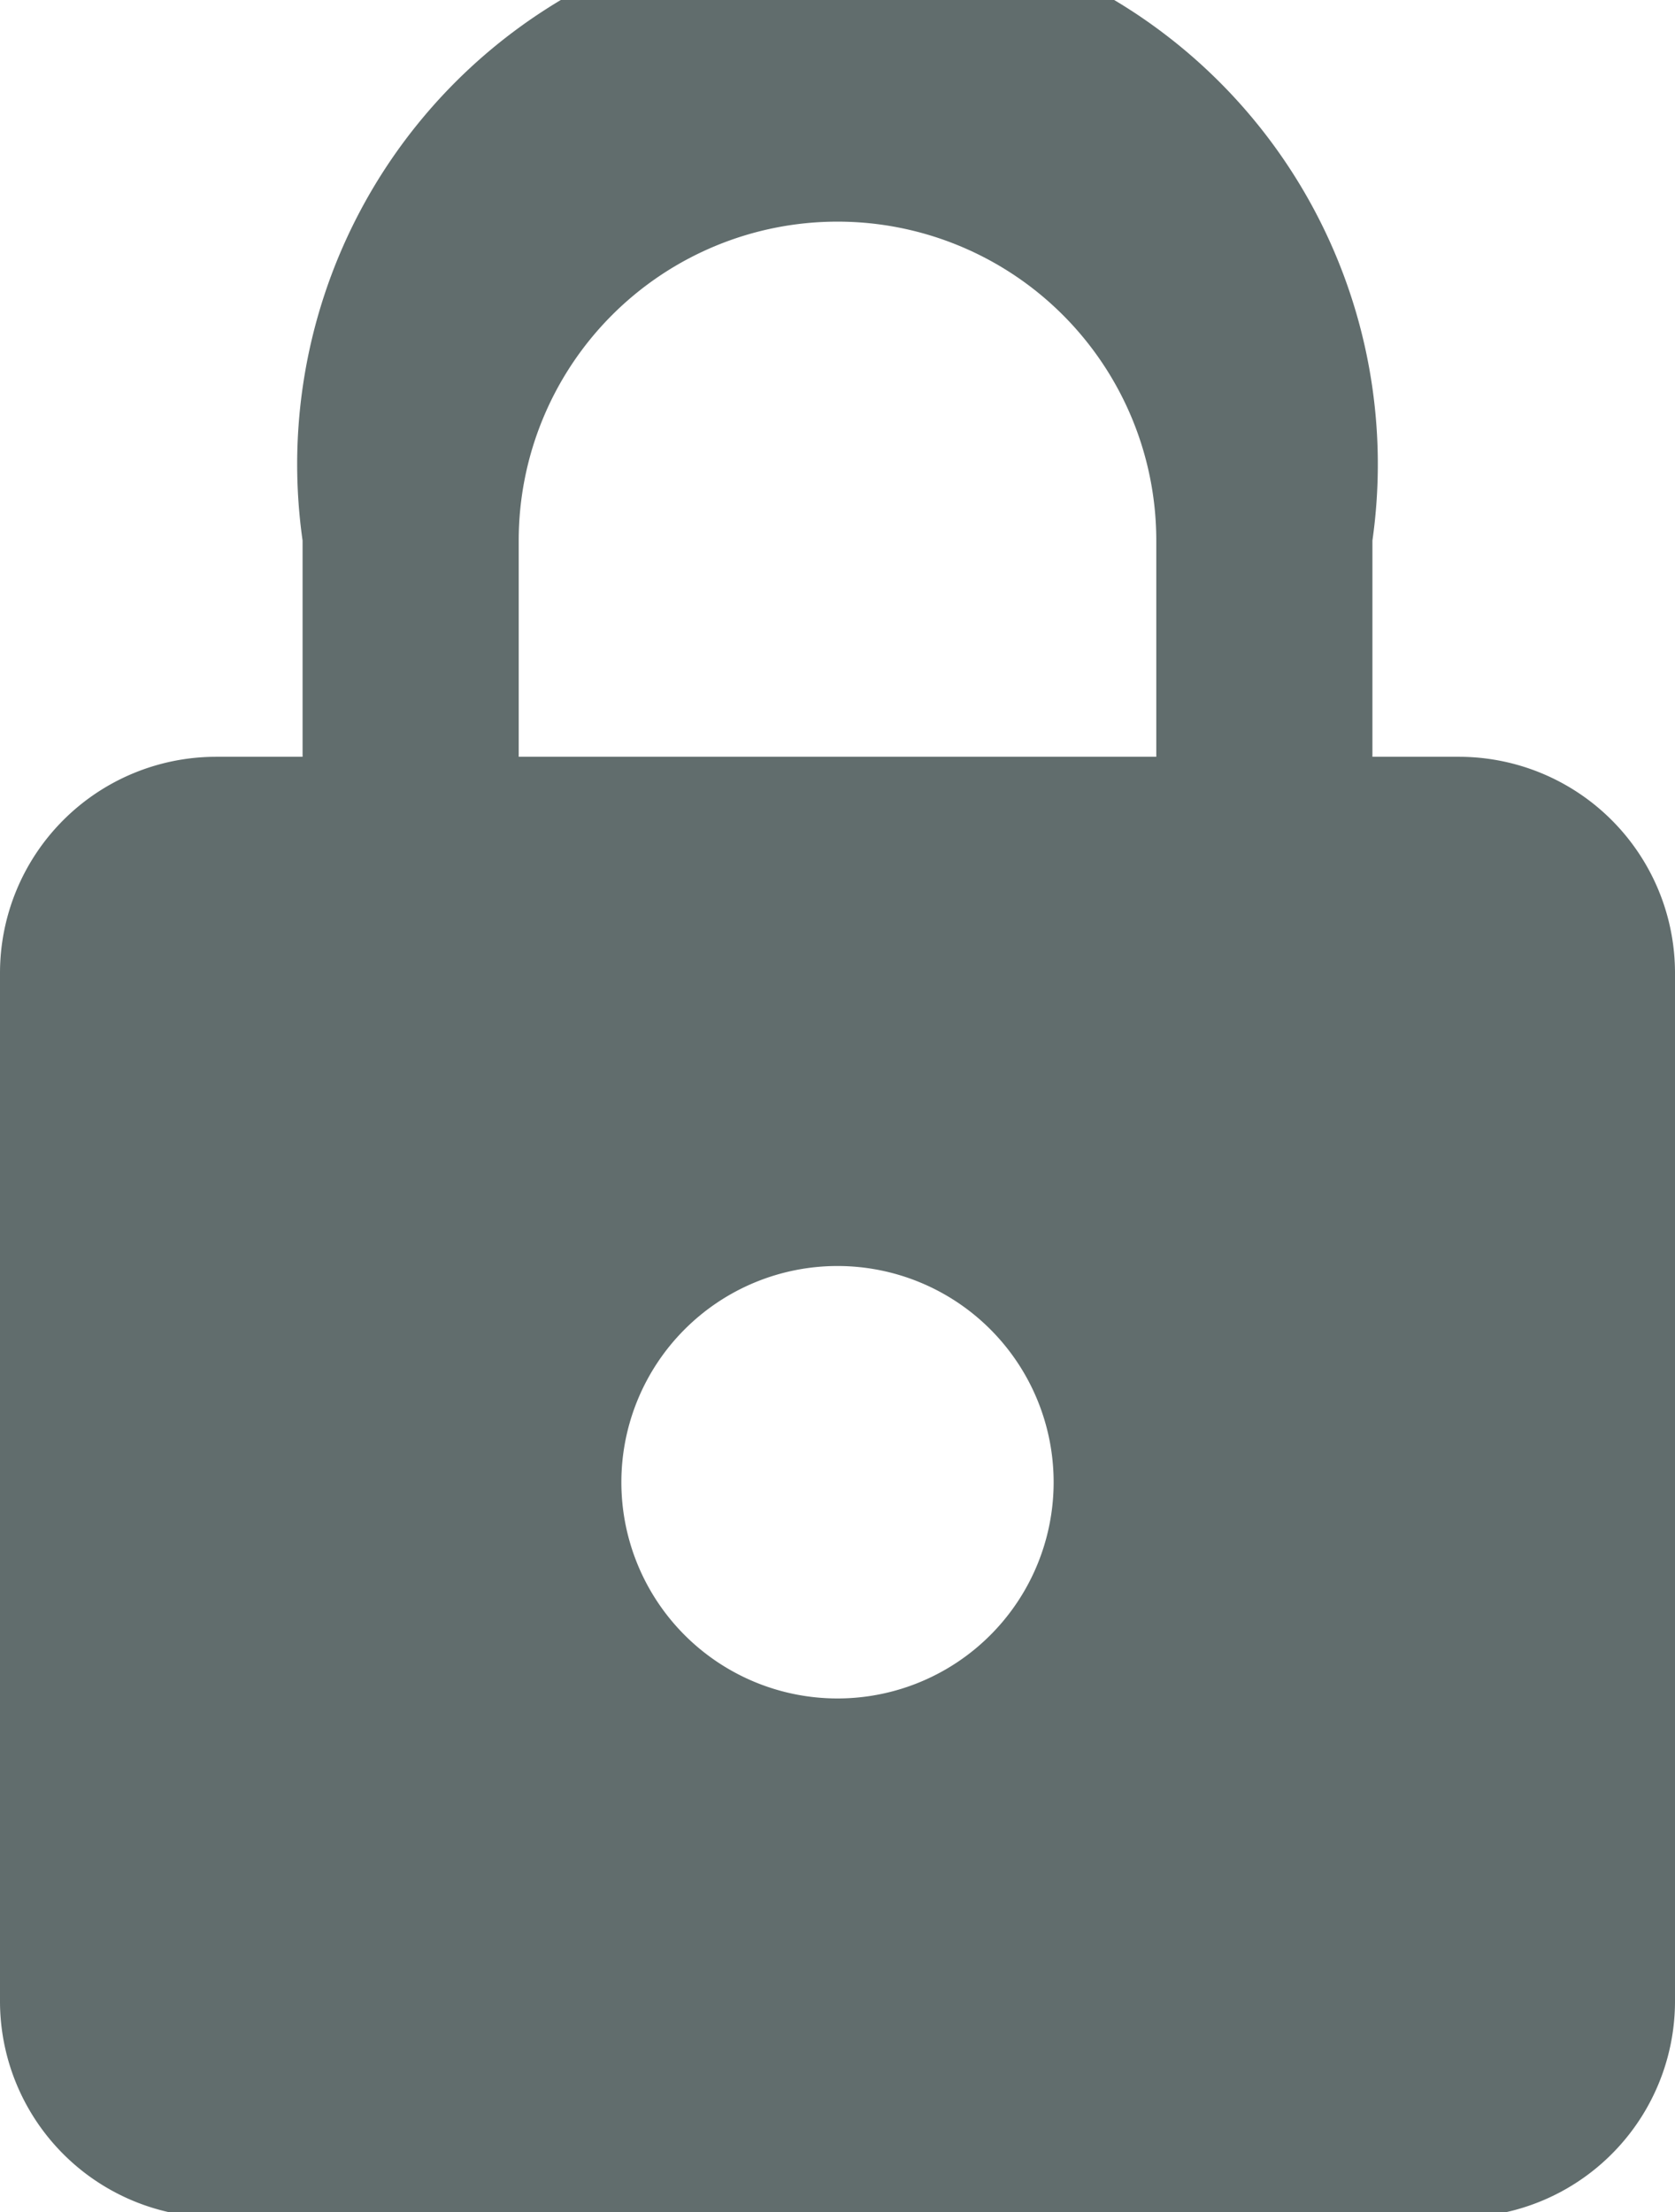
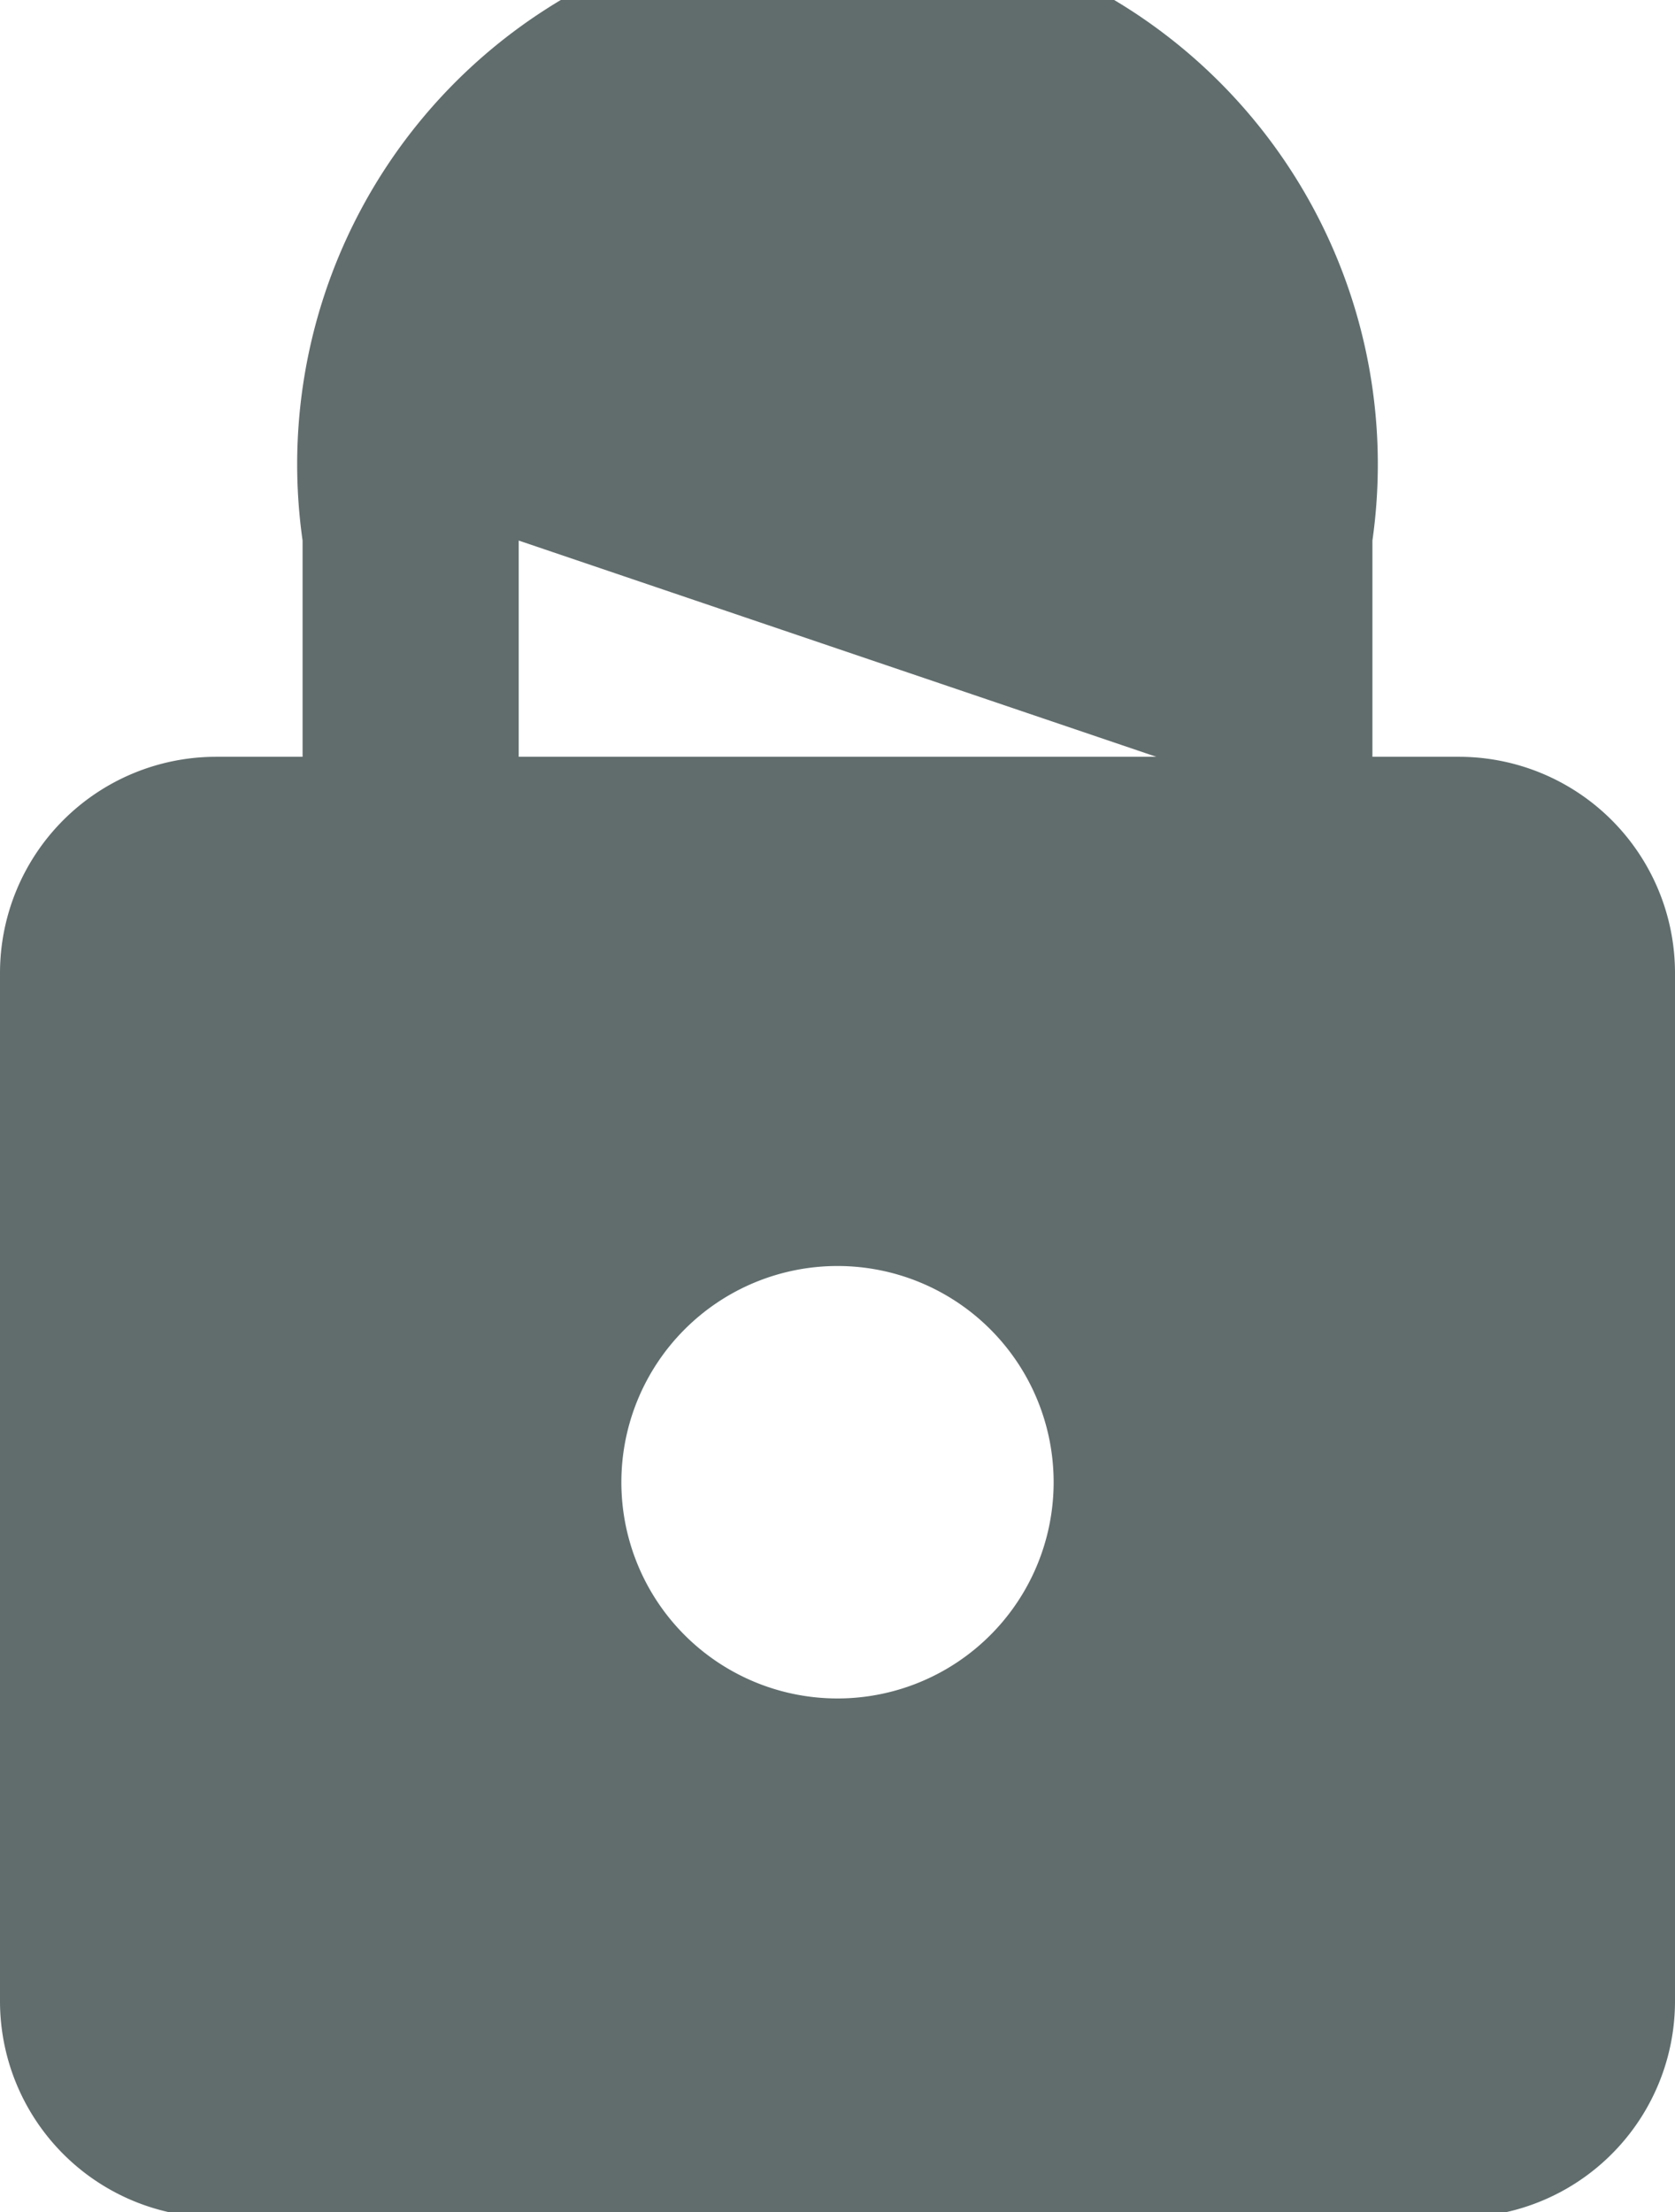
<svg xmlns="http://www.w3.org/2000/svg" viewBox="0 0 15.5 20.46">
  <defs>
    <style>.cls-1{fill:#616d6d;}</style>
  </defs>
  <g id="Layer_2" data-name="Layer 2">
    <g id="Layer_1-2" data-name="Layer 1">
-       <path class="cls-1" d="M13.5,7h-.8V5A5,5,0,1,0,2.8,5V7H2A2,2,0,0,0,0,9v9.51a2,2,0,0,0,2,2H13.5a2,2,0,0,0,2-2V9A2,2,0,0,0,13.5,7ZM7.75,15.71a2,2,0,1,1,2-2A2,2,0,0,1,7.75,15.71ZM10.7,7H4.8V5a2.95,2.95,0,1,1,5.9,0Z" />
+       <path class="cls-1" d="M13.5,7h-.8V5A5,5,0,1,0,2.8,5V7H2A2,2,0,0,0,0,9v9.51a2,2,0,0,0,2,2H13.5a2,2,0,0,0,2-2V9A2,2,0,0,0,13.5,7ZM7.75,15.71a2,2,0,1,1,2-2A2,2,0,0,1,7.75,15.71ZM10.7,7H4.8V5Z" />
    </g>
  </g>
</svg>